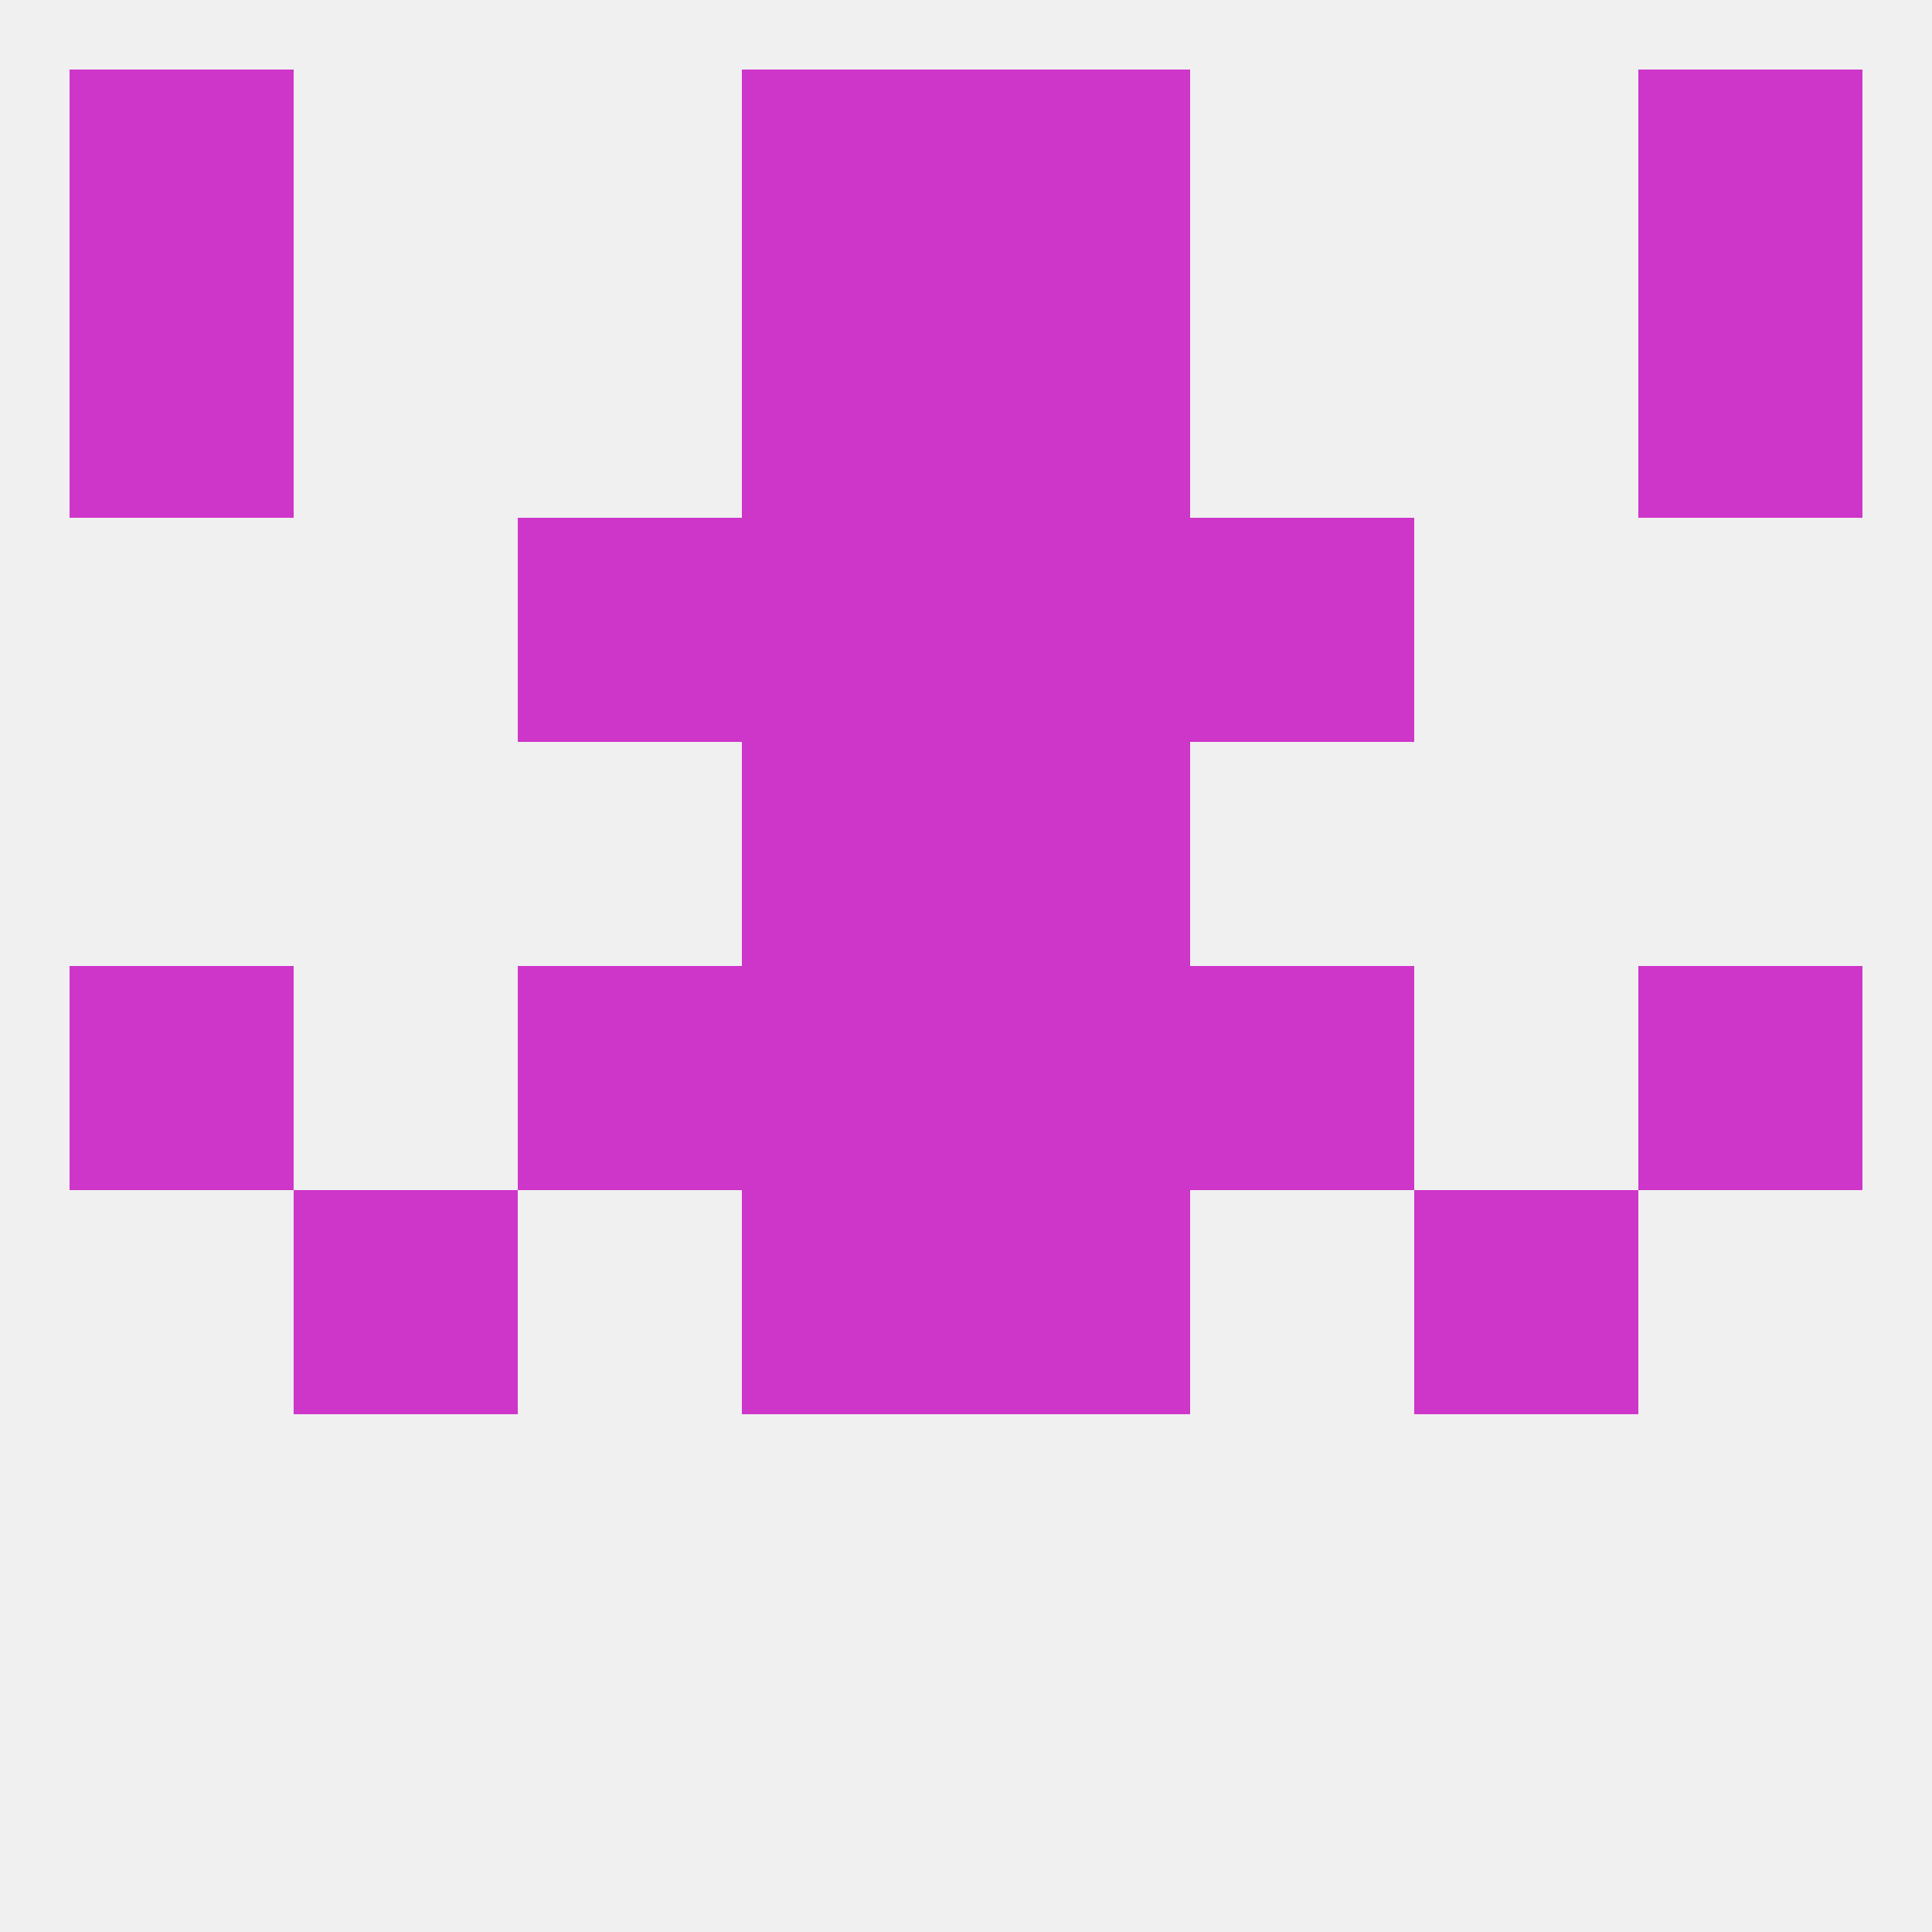
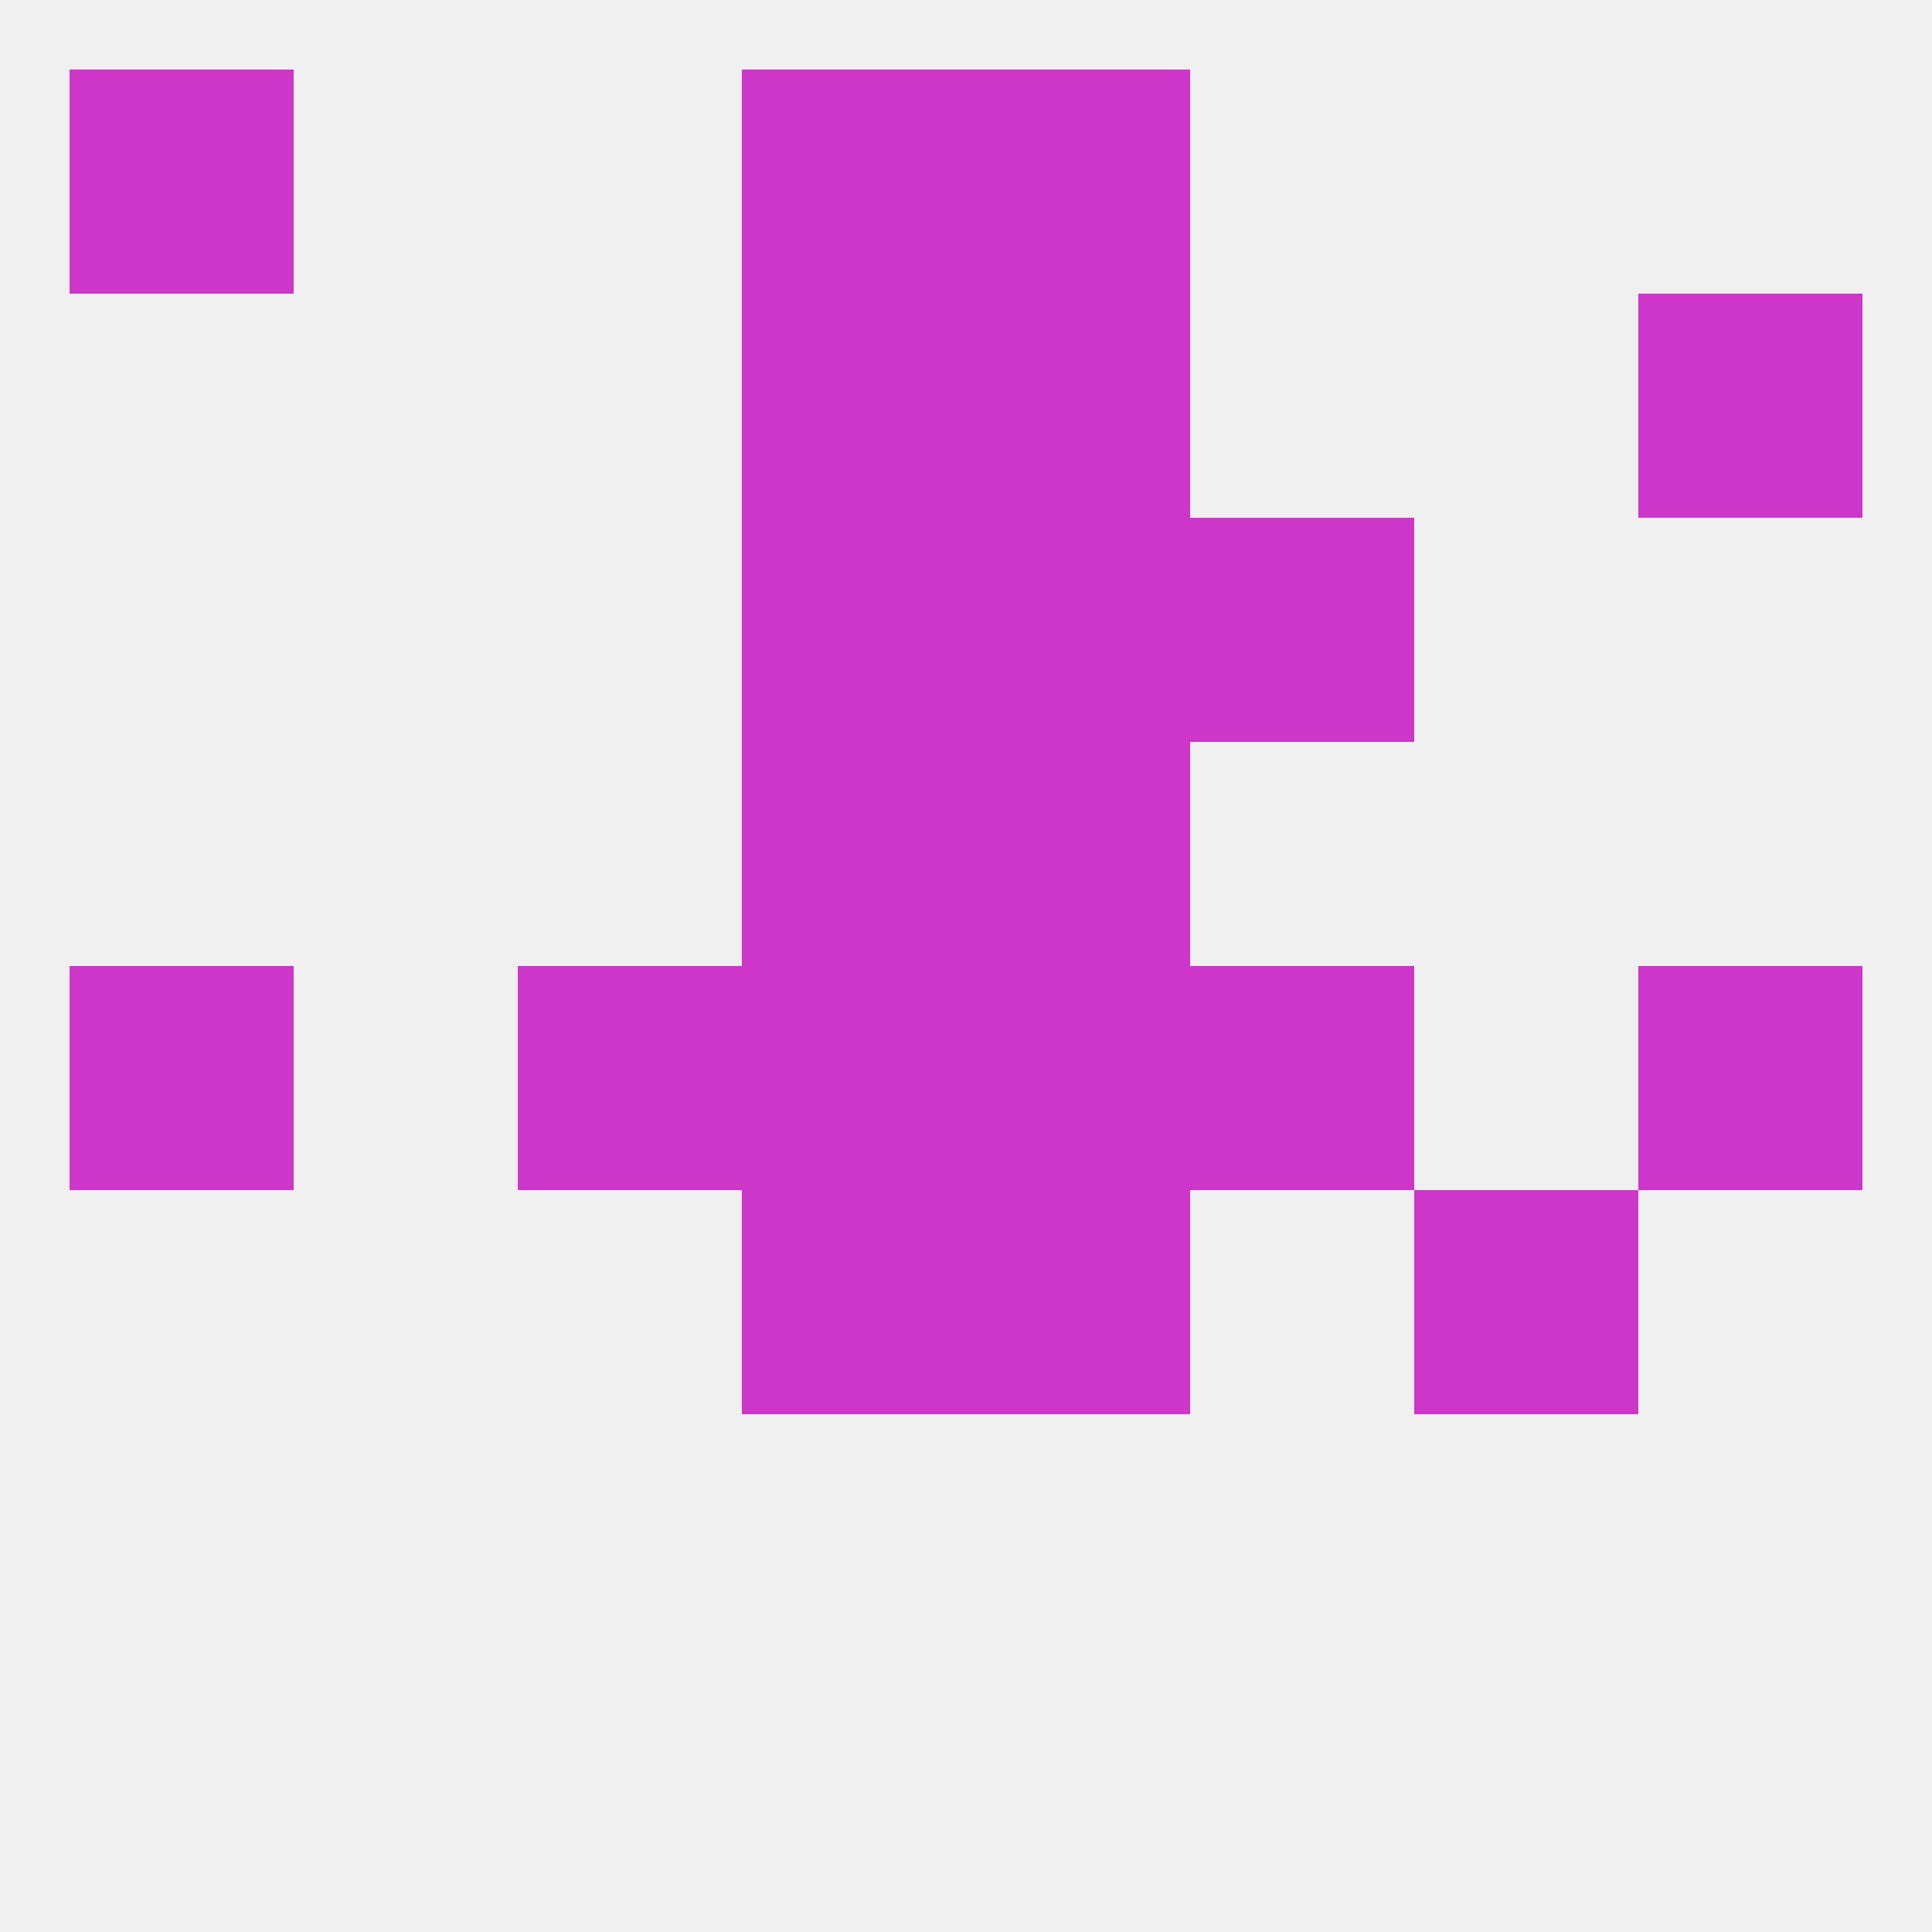
<svg xmlns="http://www.w3.org/2000/svg" version="1.1" baseprofile="full" width="250" height="250" viewBox="0 0 250 250">
  <rect width="100%" height="100%" fill="rgba(240,240,240,255)" />
  <rect x="96" y="38" width="29" height="29" fill="rgba(206,53,201,255)" />
  <rect x="125" y="38" width="29" height="29" fill="rgba(206,53,201,255)" />
-   <rect x="9" y="38" width="29" height="29" fill="rgba(206,53,201,255)" />
  <rect x="212" y="38" width="29" height="29" fill="rgba(206,53,201,255)" />
  <rect x="9" y="9" width="29" height="29" fill="rgba(206,53,201,255)" />
-   <rect x="212" y="9" width="29" height="29" fill="rgba(206,53,201,255)" />
  <rect x="96" y="9" width="29" height="29" fill="rgba(206,53,201,255)" />
  <rect x="125" y="9" width="29" height="29" fill="rgba(206,53,201,255)" />
  <rect x="212" y="125" width="29" height="29" fill="rgba(206,53,201,255)" />
  <rect x="96" y="125" width="29" height="29" fill="rgba(206,53,201,255)" />
  <rect x="125" y="125" width="29" height="29" fill="rgba(206,53,201,255)" />
  <rect x="67" y="125" width="29" height="29" fill="rgba(206,53,201,255)" />
  <rect x="154" y="125" width="29" height="29" fill="rgba(206,53,201,255)" />
  <rect x="9" y="125" width="29" height="29" fill="rgba(206,53,201,255)" />
-   <rect x="38" y="154" width="29" height="29" fill="rgba(206,53,201,255)" />
  <rect x="183" y="154" width="29" height="29" fill="rgba(206,53,201,255)" />
  <rect x="96" y="154" width="29" height="29" fill="rgba(206,53,201,255)" />
  <rect x="125" y="154" width="29" height="29" fill="rgba(206,53,201,255)" />
  <rect x="96" y="96" width="29" height="29" fill="rgba(206,53,201,255)" />
  <rect x="125" y="96" width="29" height="29" fill="rgba(206,53,201,255)" />
  <rect x="96" y="67" width="29" height="29" fill="rgba(206,53,201,255)" />
  <rect x="125" y="67" width="29" height="29" fill="rgba(206,53,201,255)" />
-   <rect x="67" y="67" width="29" height="29" fill="rgba(206,53,201,255)" />
  <rect x="154" y="67" width="29" height="29" fill="rgba(206,53,201,255)" />
</svg>